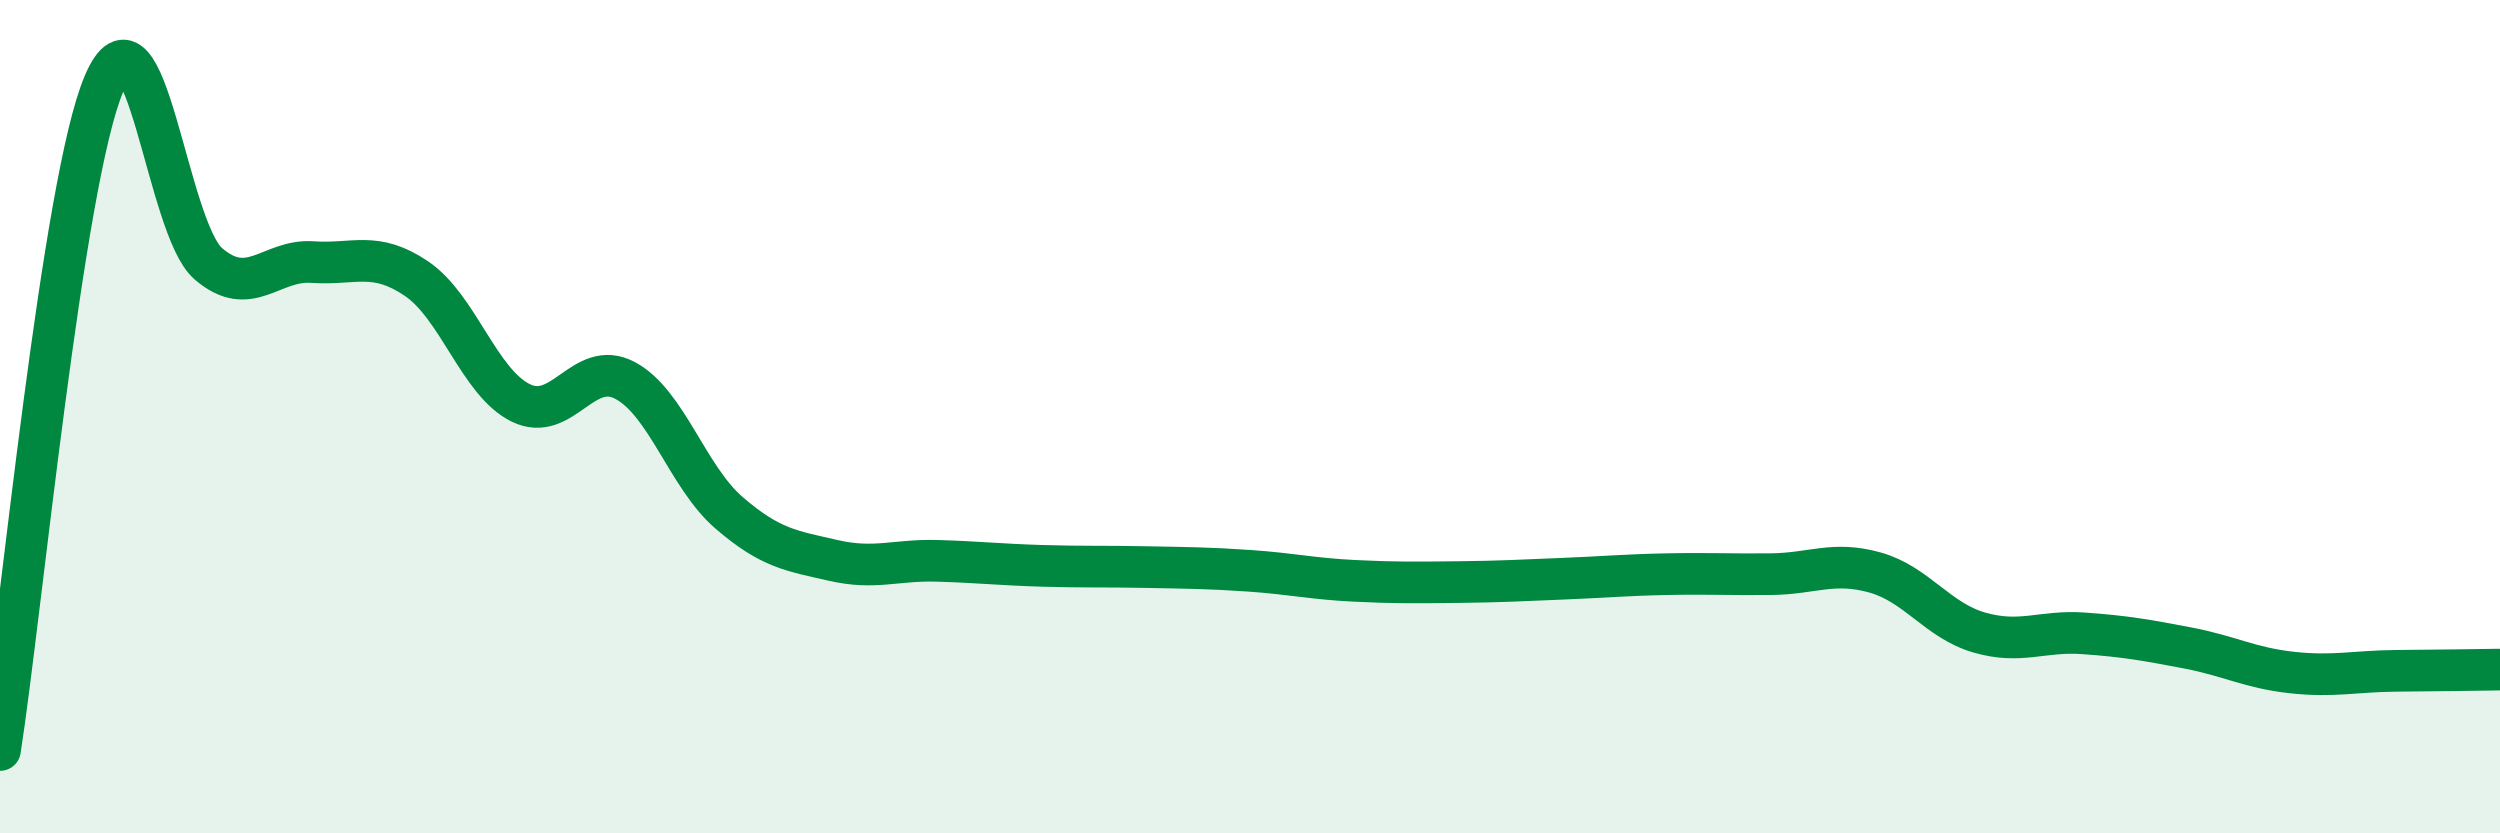
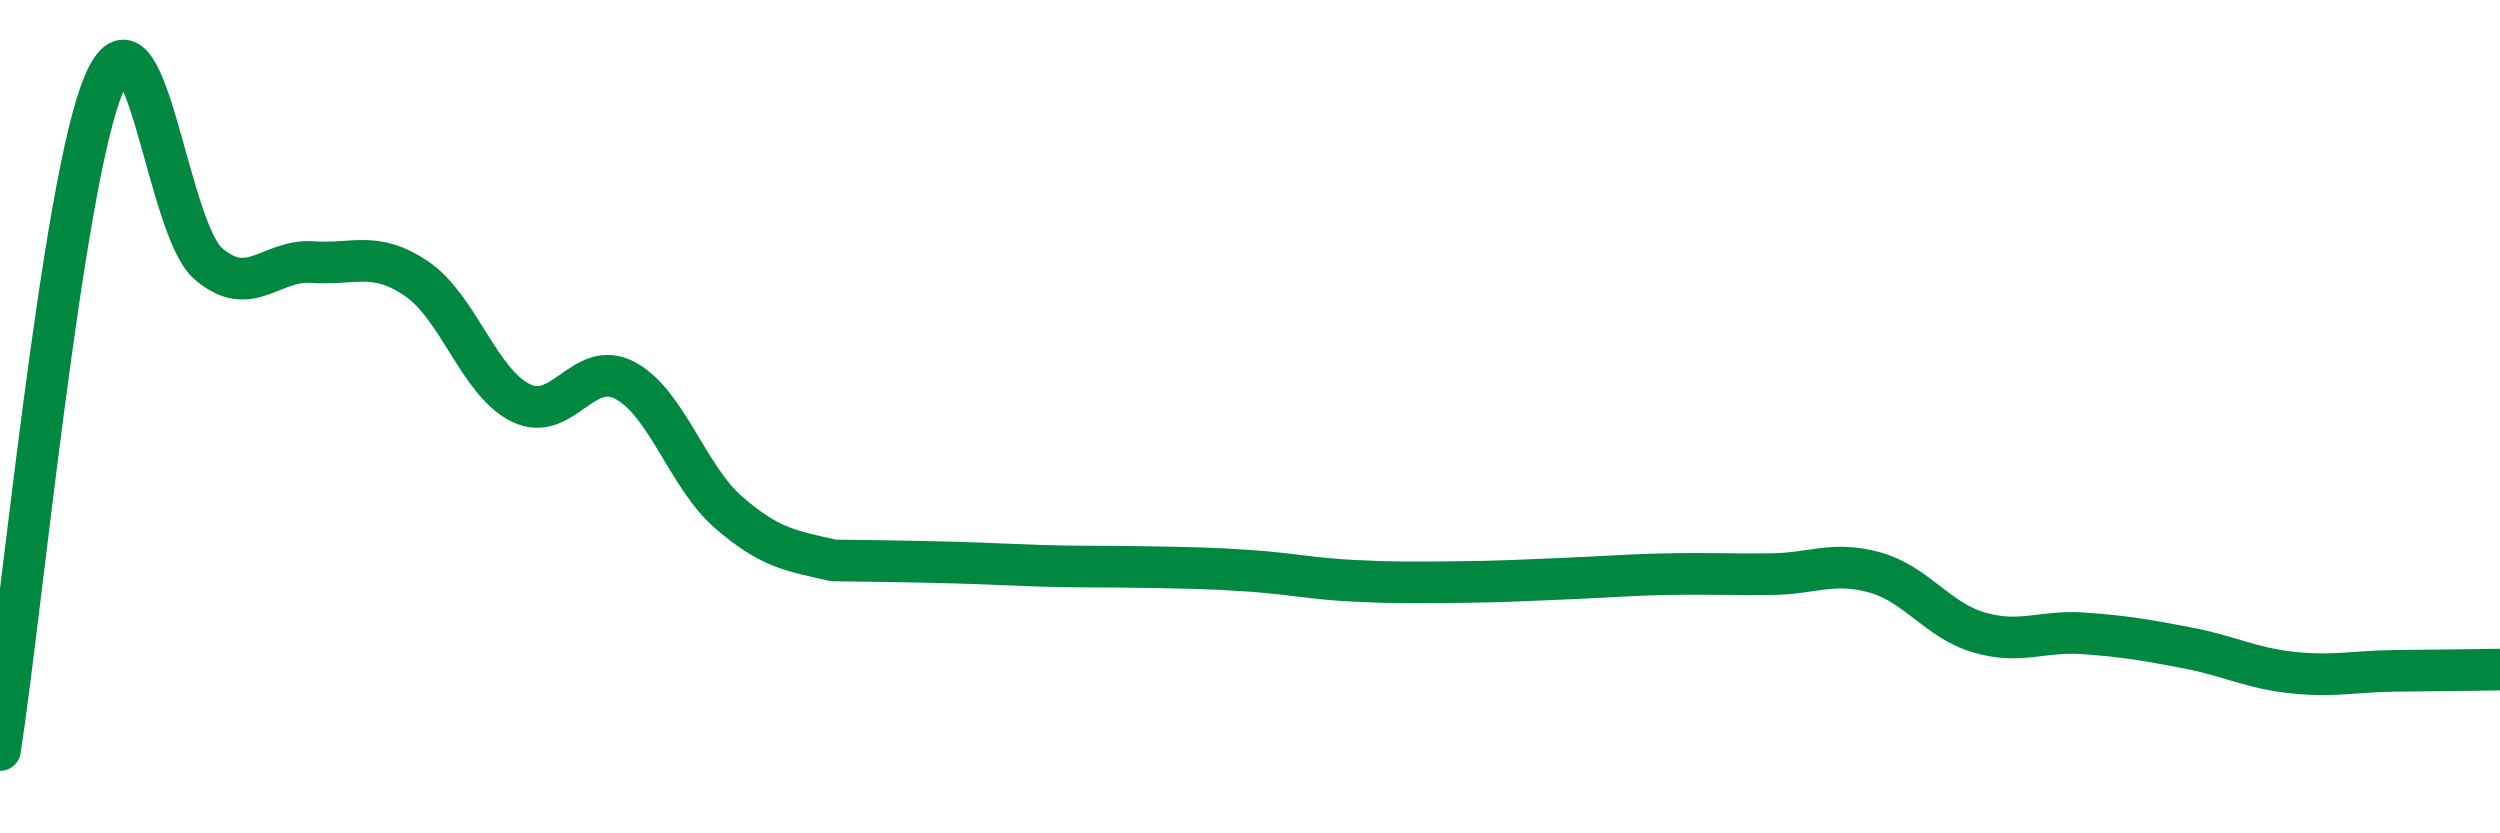
<svg xmlns="http://www.w3.org/2000/svg" width="60" height="20" viewBox="0 0 60 20">
-   <path d="M 0,18 C 0.5,14.8 1.5,4.33 2.5,2 C 3.5,-0.33 4,5.47 5,6.33 C 6,7.19 6.5,6.22 7.5,6.29 C 8.5,6.36 9,6.01 10,6.69 C 11,7.37 11.5,9.18 12.5,9.67 C 13.5,10.16 14,8.6 15,9.13 C 16,9.66 16.5,11.45 17.5,12.31 C 18.5,13.17 19,13.22 20,13.45 C 21,13.68 21.5,13.43 22.5,13.46 C 23.5,13.49 24,13.55 25,13.58 C 26,13.61 26.5,13.59 27.5,13.61 C 28.5,13.63 29,13.63 30,13.7 C 31,13.77 31.5,13.89 32.5,13.94 C 33.5,13.99 34,13.98 35,13.97 C 36,13.96 36.5,13.93 37.5,13.89 C 38.5,13.85 39,13.8 40,13.78 C 41,13.76 41.5,13.79 42.5,13.78 C 43.5,13.77 44,13.46 45,13.74 C 46,14.02 46.5,14.89 47.5,15.18 C 48.5,15.47 49,15.13 50,15.2 C 51,15.27 51.5,15.36 52.5,15.55 C 53.5,15.74 54,16.03 55,16.14 C 56,16.25 56.5,16.11 57.5,16.1 C 58.5,16.09 59.5,16.08 60,16.07L60 20L0 20Z" fill="#008740" opacity="0.1" stroke-linecap="round" stroke-linejoin="round" />
-   <path d="M 0,18 C 0.5,14.8 1.5,4.33 2.5,2 C 3.5,-0.33 4,5.47 5,6.33 C 6,7.19 6.5,6.22 7.5,6.29 C 8.5,6.36 9,6.01 10,6.69 C 11,7.37 11.5,9.18 12.5,9.67 C 13.5,10.16 14,8.6 15,9.13 C 16,9.66 16.5,11.45 17.5,12.31 C 18.5,13.17 19,13.22 20,13.45 C 21,13.68 21.5,13.43 22.5,13.46 C 23.5,13.49 24,13.55 25,13.58 C 26,13.61 26.5,13.59 27.5,13.61 C 28.5,13.63 29,13.63 30,13.7 C 31,13.77 31.5,13.89 32.5,13.94 C 33.5,13.99 34,13.98 35,13.97 C 36,13.96 36.5,13.93 37.5,13.89 C 38.5,13.85 39,13.8 40,13.78 C 41,13.76 41.5,13.79 42.5,13.78 C 43.5,13.77 44,13.46 45,13.74 C 46,14.02 46.5,14.89 47.5,15.18 C 48.5,15.47 49,15.13 50,15.2 C 51,15.27 51.5,15.36 52.5,15.55 C 53.5,15.74 54,16.03 55,16.14 C 56,16.25 56.5,16.11 57.5,16.1 C 58.5,16.09 59.5,16.08 60,16.07" stroke="#008740" stroke-width="1" fill="none" stroke-linecap="round" stroke-linejoin="round" />
+   <path d="M 0,18 C 0.5,14.8 1.5,4.33 2.5,2 C 3.5,-0.33 4,5.47 5,6.33 C 6,7.19 6.5,6.22 7.5,6.29 C 8.5,6.36 9,6.01 10,6.69 C 11,7.37 11.5,9.18 12.5,9.67 C 13.5,10.16 14,8.6 15,9.13 C 16,9.66 16.5,11.45 17.5,12.31 C 18.5,13.17 19,13.22 20,13.45 C 23.5,13.49 24,13.55 25,13.58 C 26,13.61 26.5,13.59 27.5,13.61 C 28.5,13.63 29,13.63 30,13.7 C 31,13.77 31.5,13.89 32.5,13.94 C 33.5,13.99 34,13.98 35,13.97 C 36,13.96 36.5,13.93 37.5,13.89 C 38.5,13.85 39,13.8 40,13.78 C 41,13.76 41.5,13.79 42.5,13.78 C 43.5,13.77 44,13.46 45,13.74 C 46,14.02 46.5,14.89 47.5,15.18 C 48.5,15.47 49,15.13 50,15.2 C 51,15.27 51.5,15.36 52.5,15.55 C 53.5,15.74 54,16.03 55,16.14 C 56,16.25 56.5,16.11 57.5,16.1 C 58.5,16.09 59.5,16.08 60,16.07" stroke="#008740" stroke-width="1" fill="none" stroke-linecap="round" stroke-linejoin="round" />
</svg>